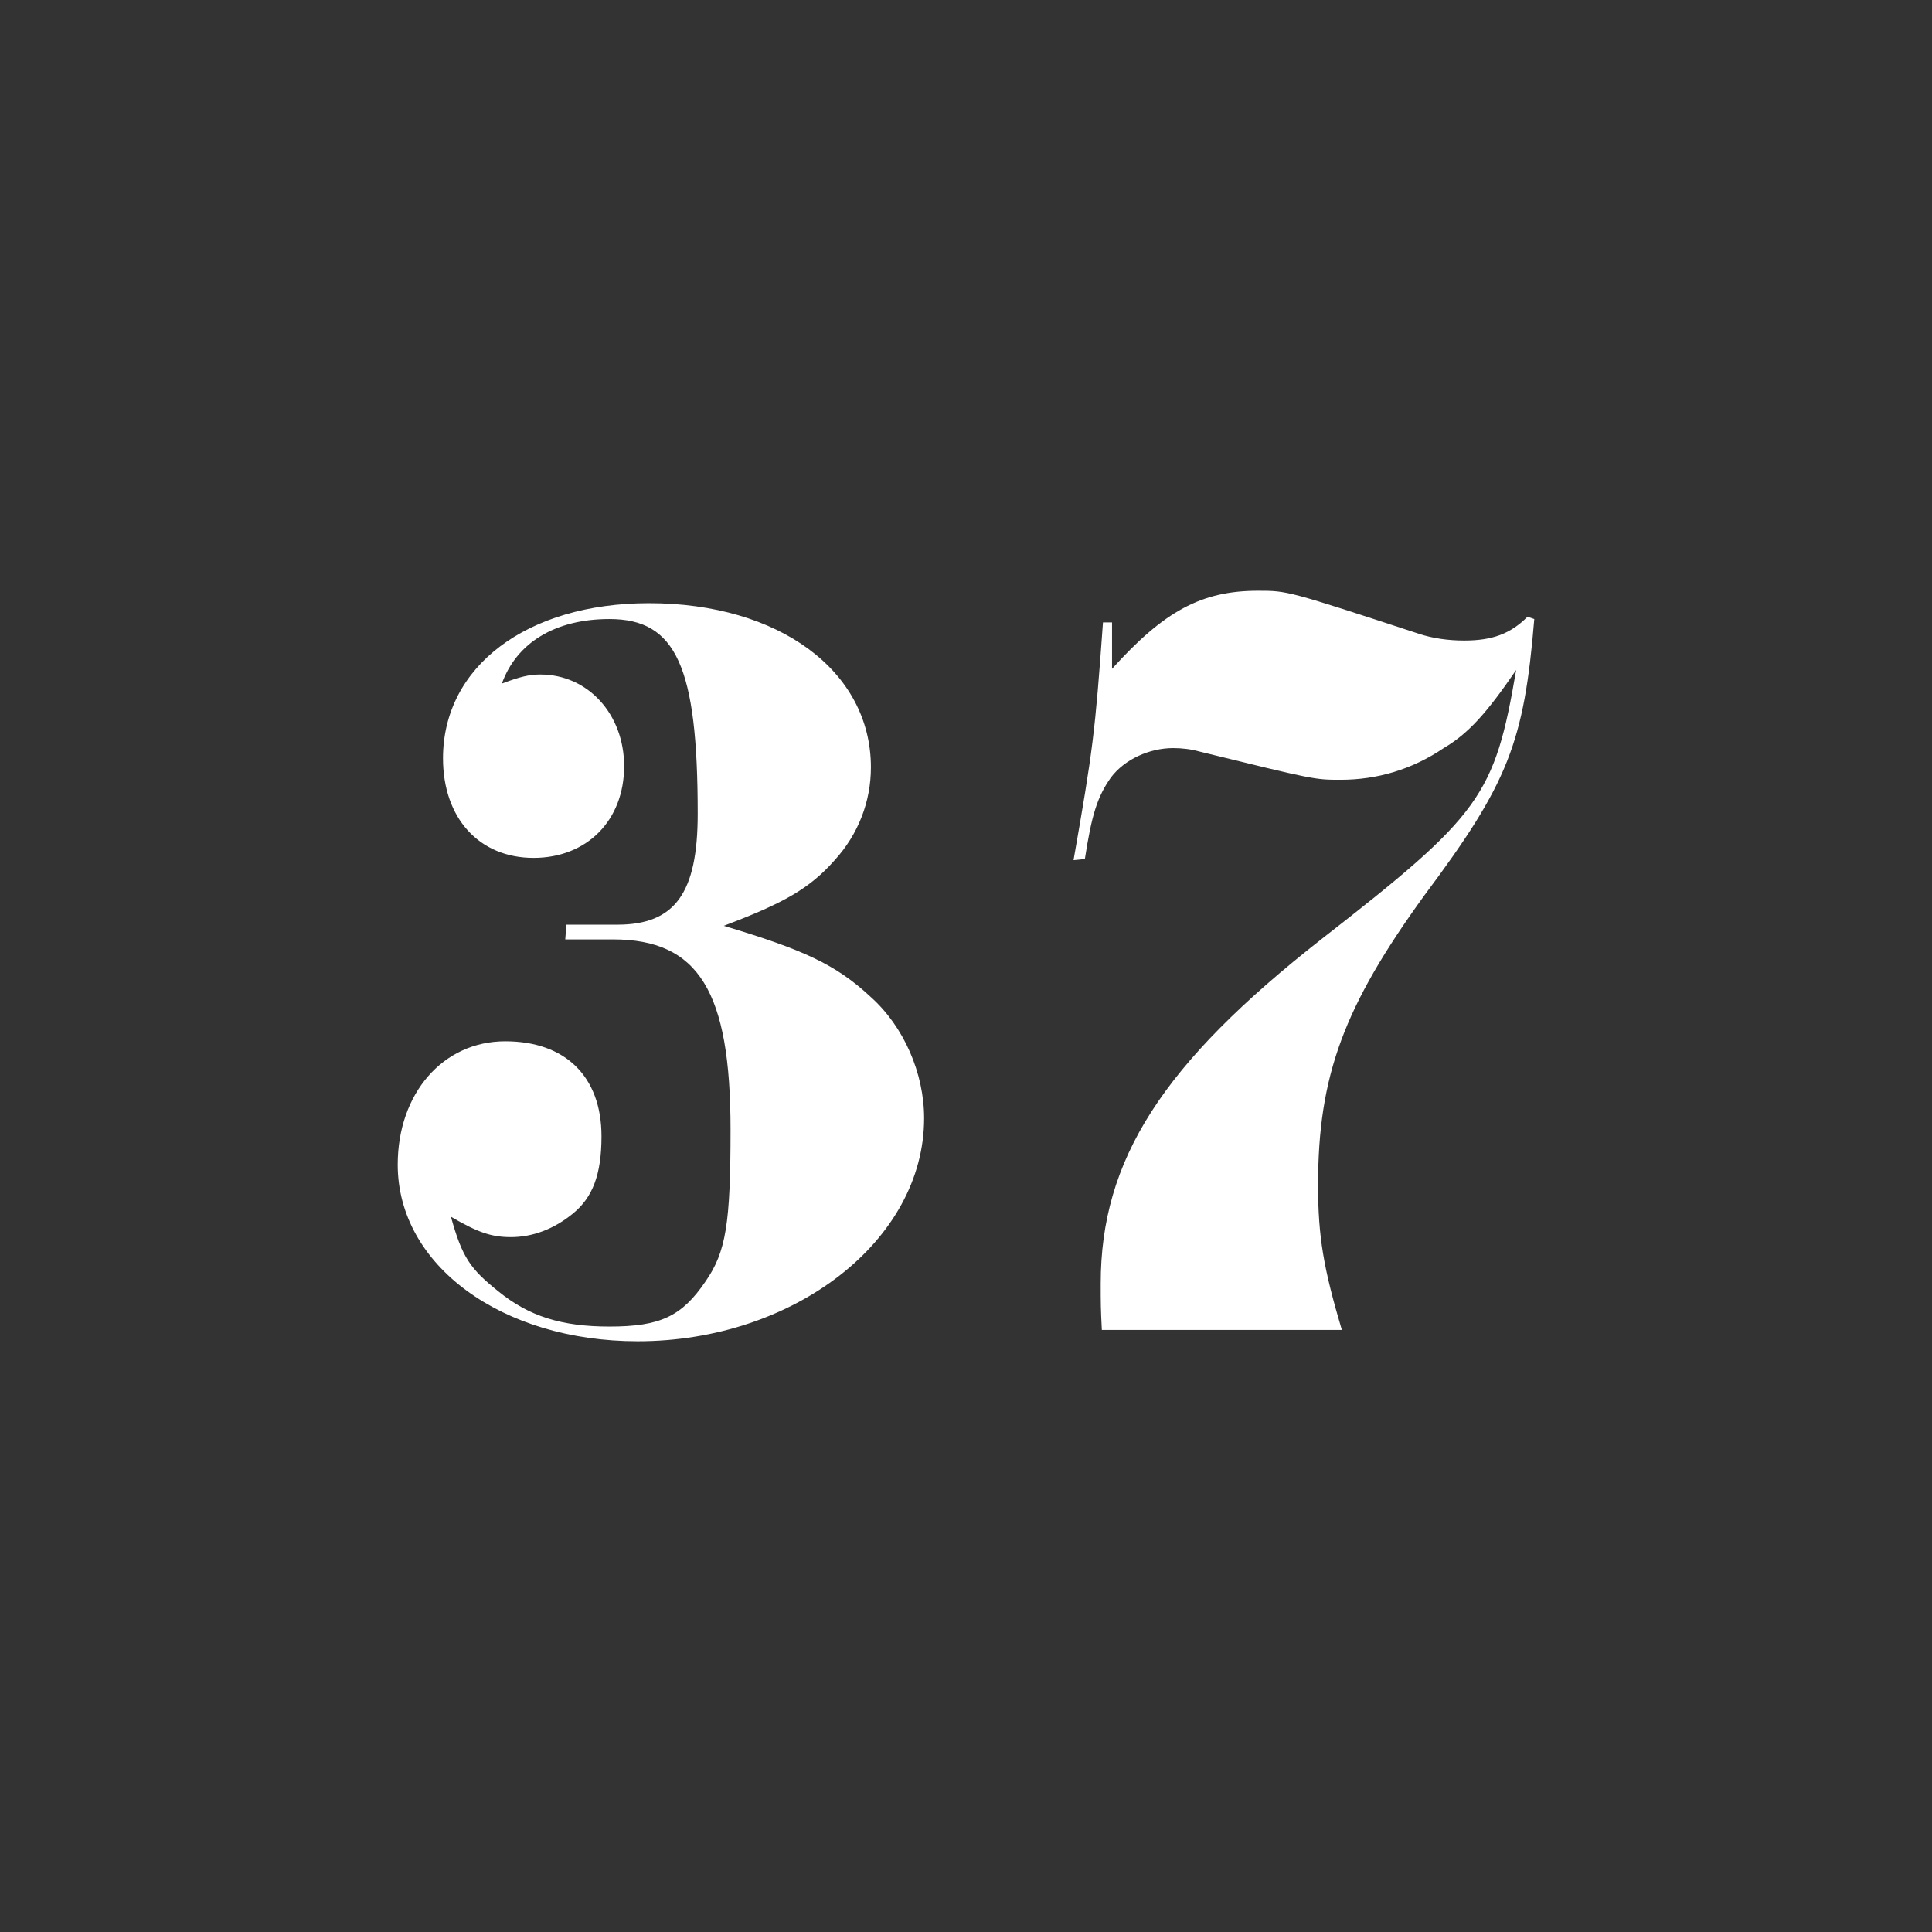
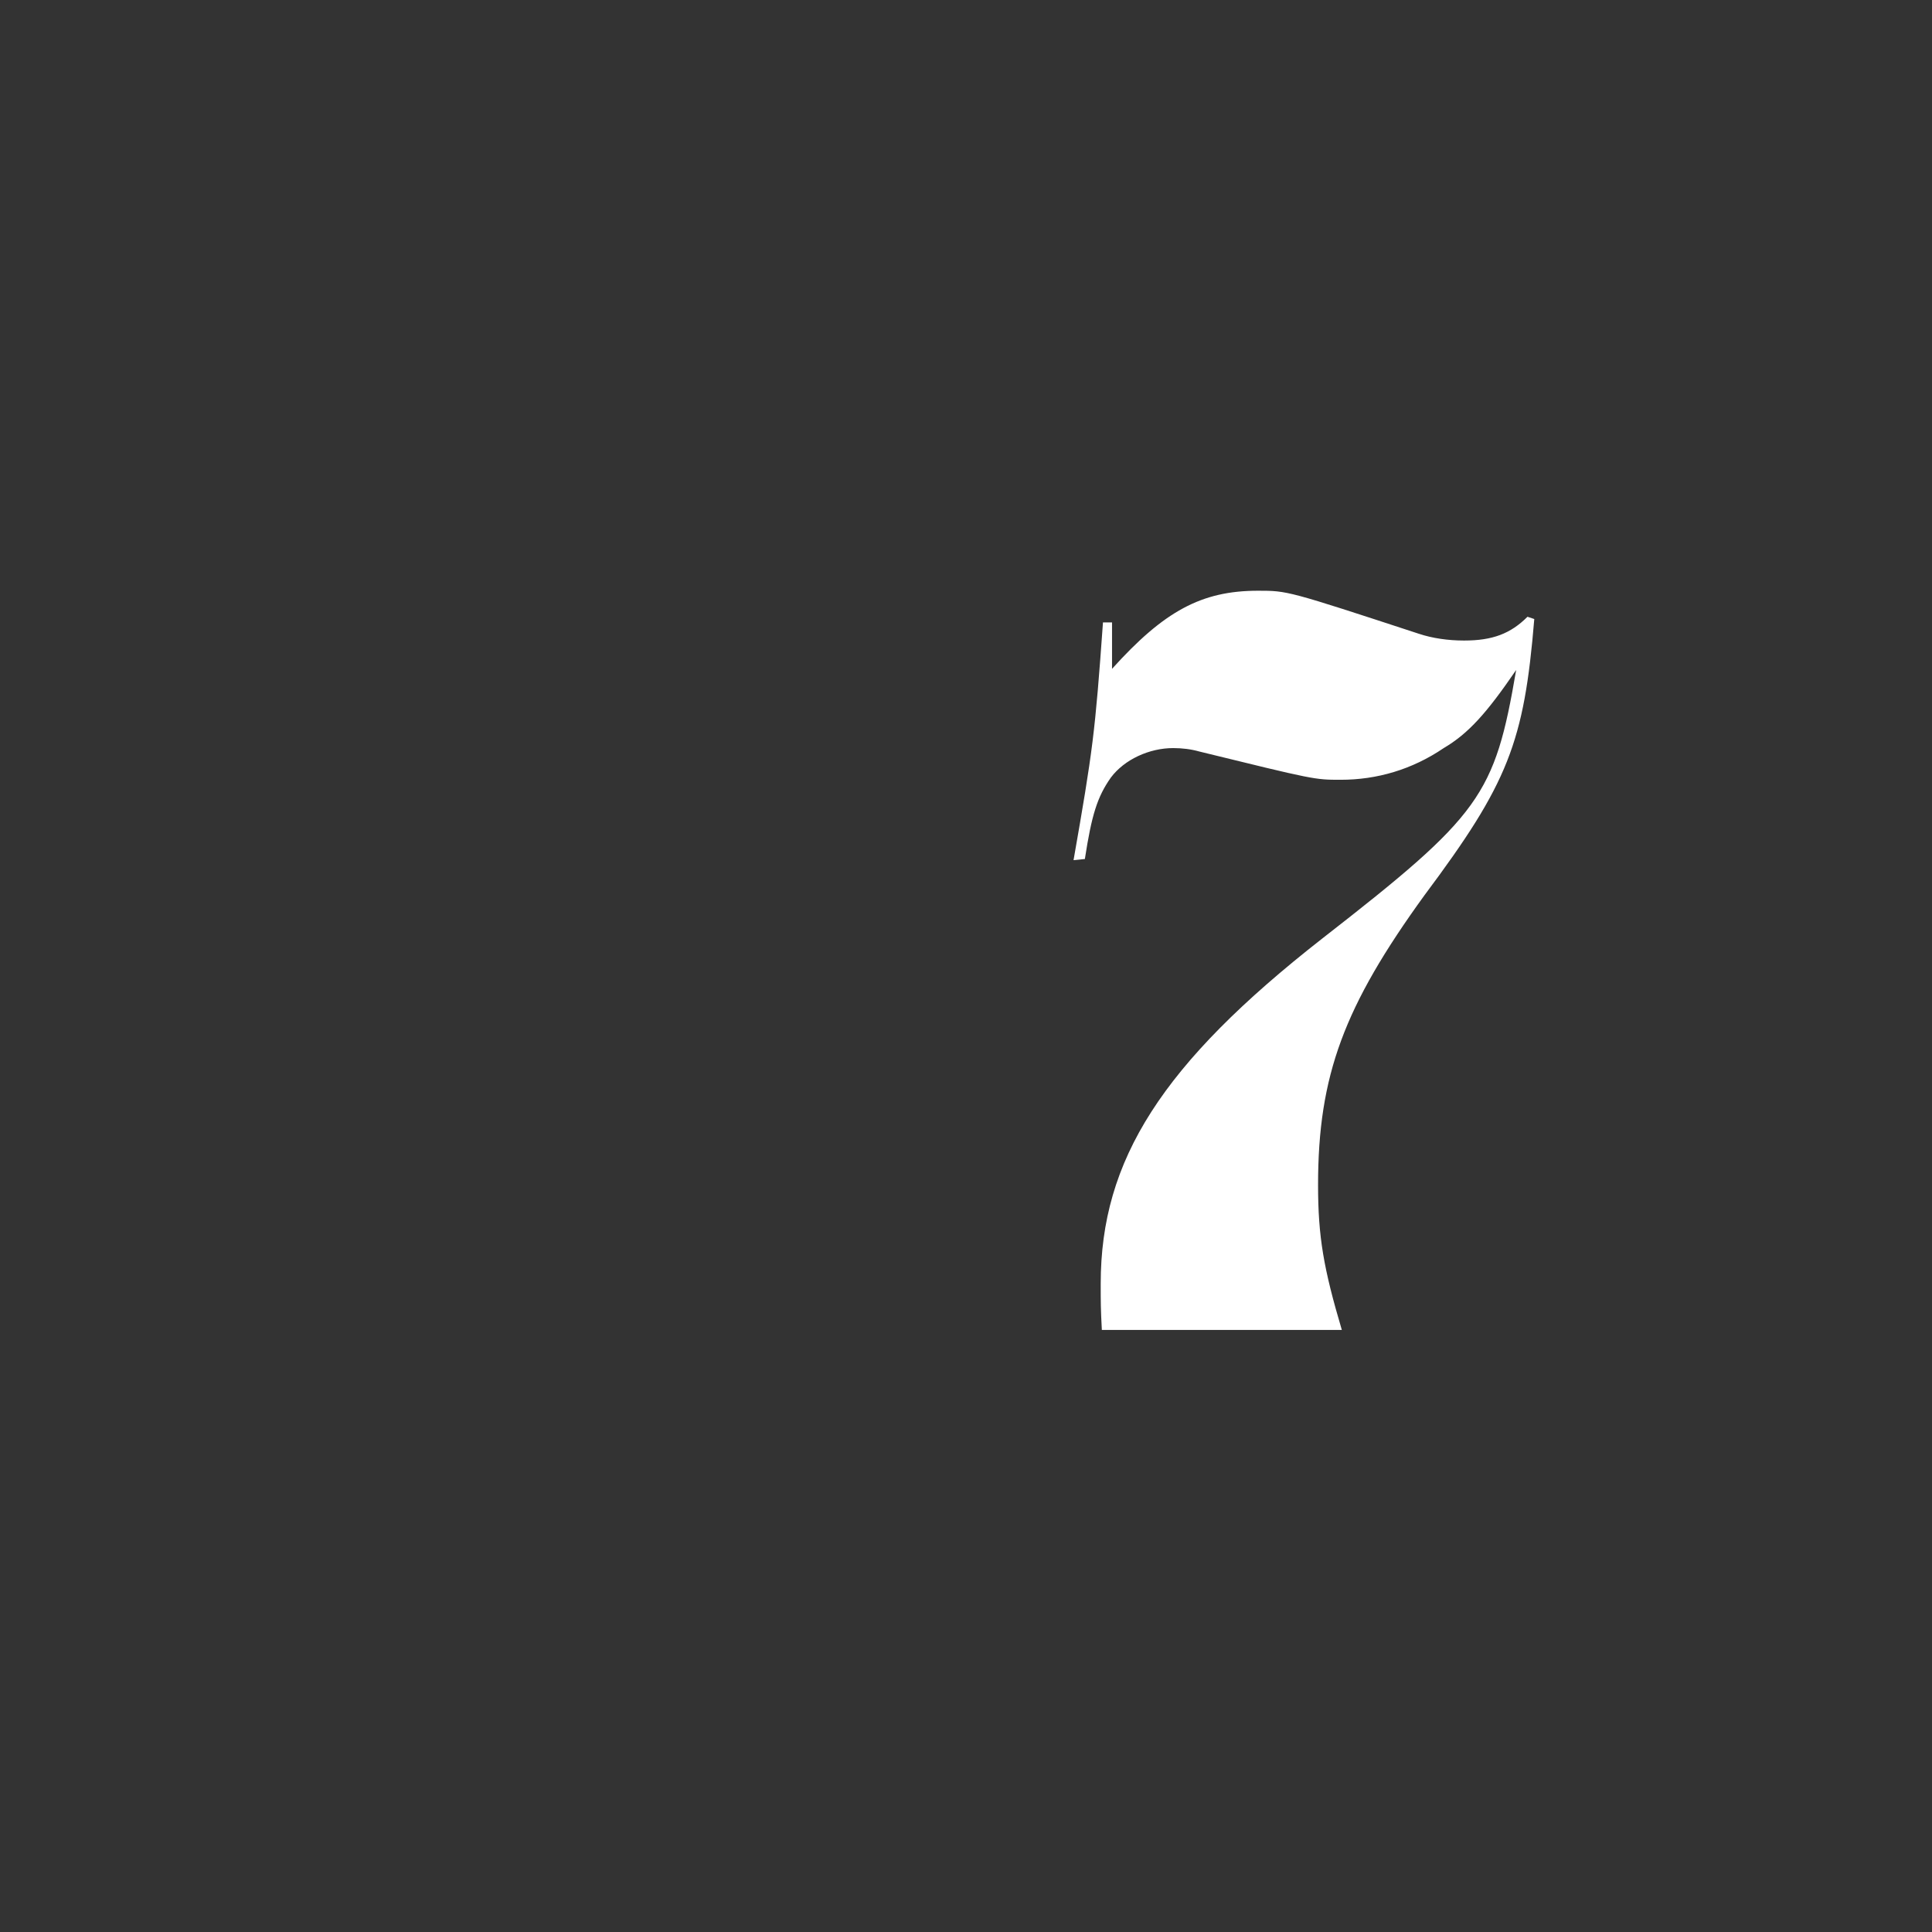
<svg xmlns="http://www.w3.org/2000/svg" version="1.1" id="Layer_1" x="0px" y="0px" viewBox="0 0 1024 1024" style="enable-background:new 0 0 1024 1024;" xml:space="preserve">
  <rect x="0" y="0" width="1024" height="1024" fill="#333333" stroke="none" />
  <style type="text/css">
	.st0{fill:#FFFFFF;}
</style>
  <g>
-     <path class="st0" d="M327.2,490.1c30.6,0,42.6-16.8,42.6-58.8c0-78-11.4-103.2-46.8-103.2c-28.8,0-49.2,12.6-57,34.2   c9.6-3.6,14.4-4.8,20.4-4.8c25.2,0,44.4,21,44.4,48.6c0,28.8-19.8,48.6-48,48.6c-28.8,0-48-21-48-52.8c0-48.6,44.4-82.2,109.2-82.2   c69,0,117.6,36,117.6,87c0,18-6.6,35.4-19.2,49.2c-13.2,15-27,22.8-58.8,34.8c42,12.6,59.4,20.4,78,37.8   c17.4,15.6,28.2,40.2,28.2,64.2c0,64.8-69,118.2-151.8,118.2c-72,0-127.2-40.2-127.2-93.6c0-37.8,24-65.4,57-65.4   c31.8,0,51,18.6,51,50.4c0,20.4-4.8,32.4-15,40.8c-10.2,8.4-21.6,12.6-33,12.6c-10.2,0-17.4-2.4-31.8-10.8   c6,21.6,10.2,27.6,25.2,39.6c16.2,13.2,33.6,18.6,58.8,18.6c27,0,38.4-5.4,51-24c10.8-15.6,13.2-30.6,13.2-80.4   c0-73.2-16.8-100.8-62.4-100.8h-25.2l0.6-7.8H327.2z" />
    <path class="st0" d="M589.4,354.5c27.6-30.6,47.4-41.4,77.4-41.4c15.6,0,15.6,0,85.2,22.8c7.2,2.4,15.6,3.6,24,3.6   c15,0,24.6-3.6,33.6-12.6l3.6,1.2c-5.4,65.4-13.8,87-58.2,146.4c-42.6,58.8-56.4,95.4-56.4,153.6c0,27.6,3,44.4,12.6,76.8H584   c-0.6-11.4-0.6-14.4-0.6-24.6c0-65.4,32.4-116.4,117.6-183c84-65.4,91.2-75.6,102.6-142.2c-15.6,22.8-25.2,33.6-38.4,41.4   c-16.8,11.4-35.4,16.8-54.6,16.8c-13.8,0-13.8,0-75-15c-4.2-1.2-9-1.8-13.8-1.8c-12.6,0-25.8,6-33,15.6   c-7.2,10.2-10.2,19.8-13.8,43.2l-6,0.6c10.2-58.2,11.4-67.2,15.6-126h4.8V354.5z" />
  </g>
</svg>